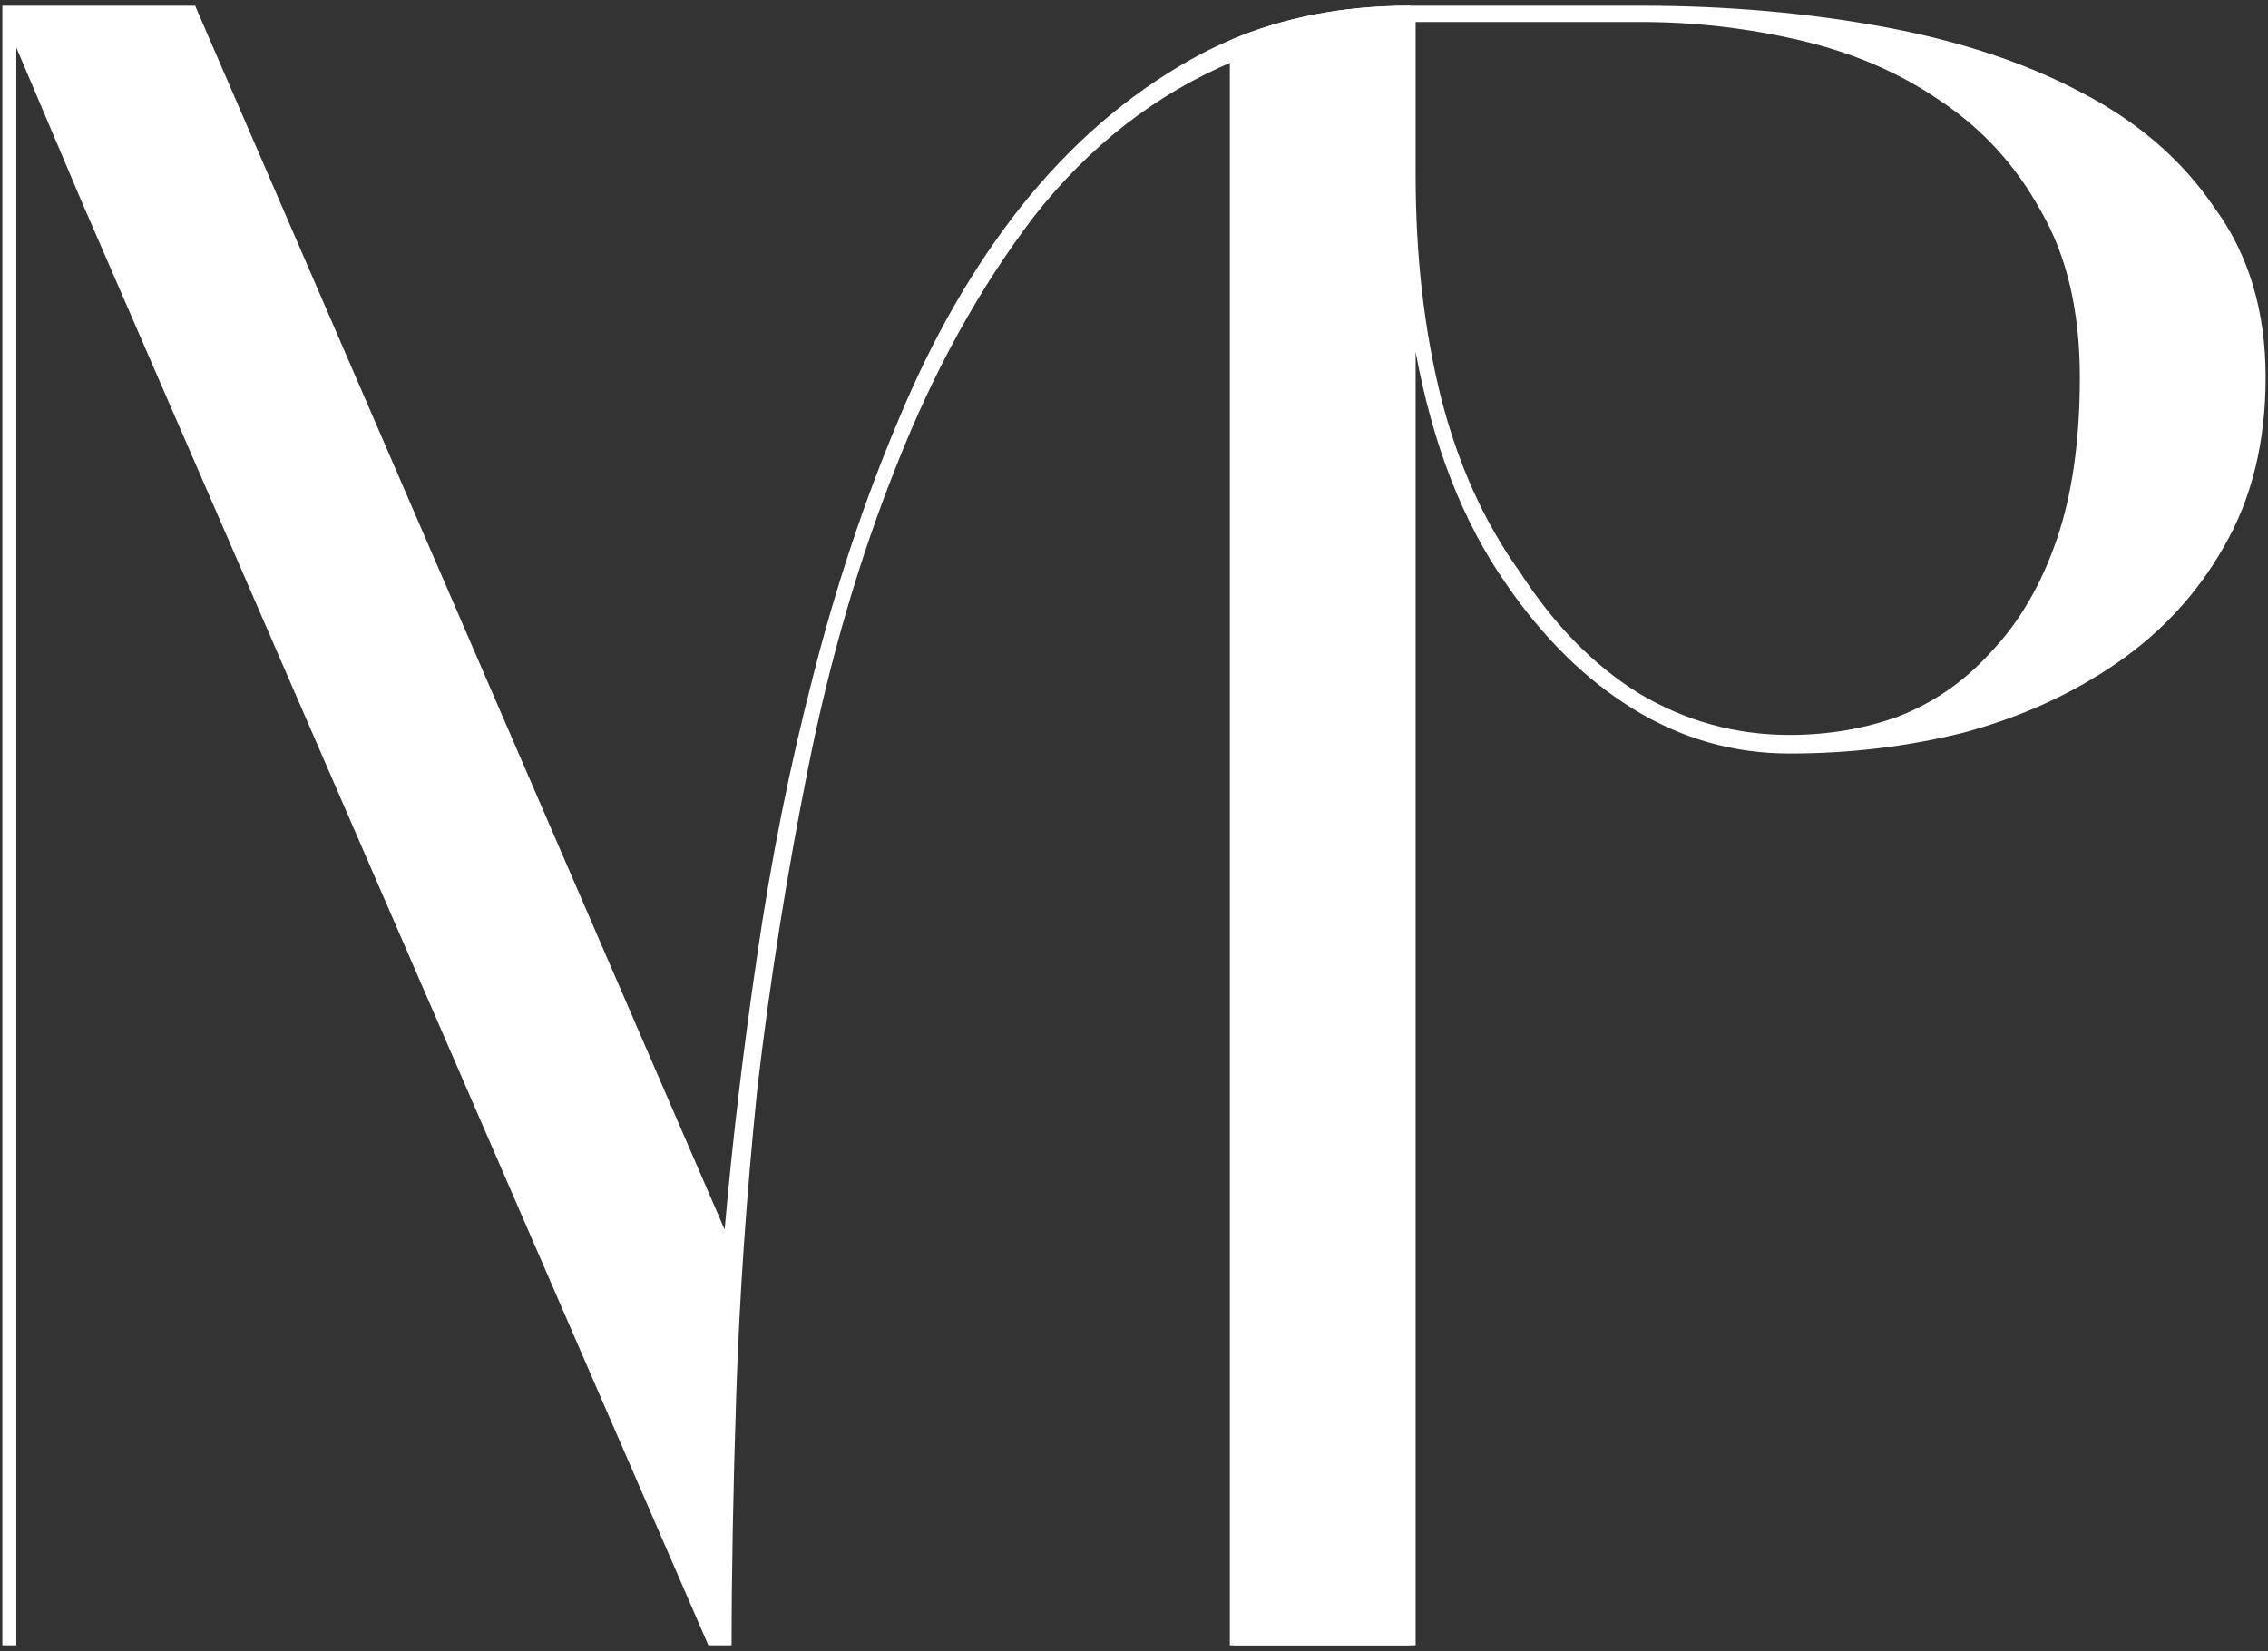
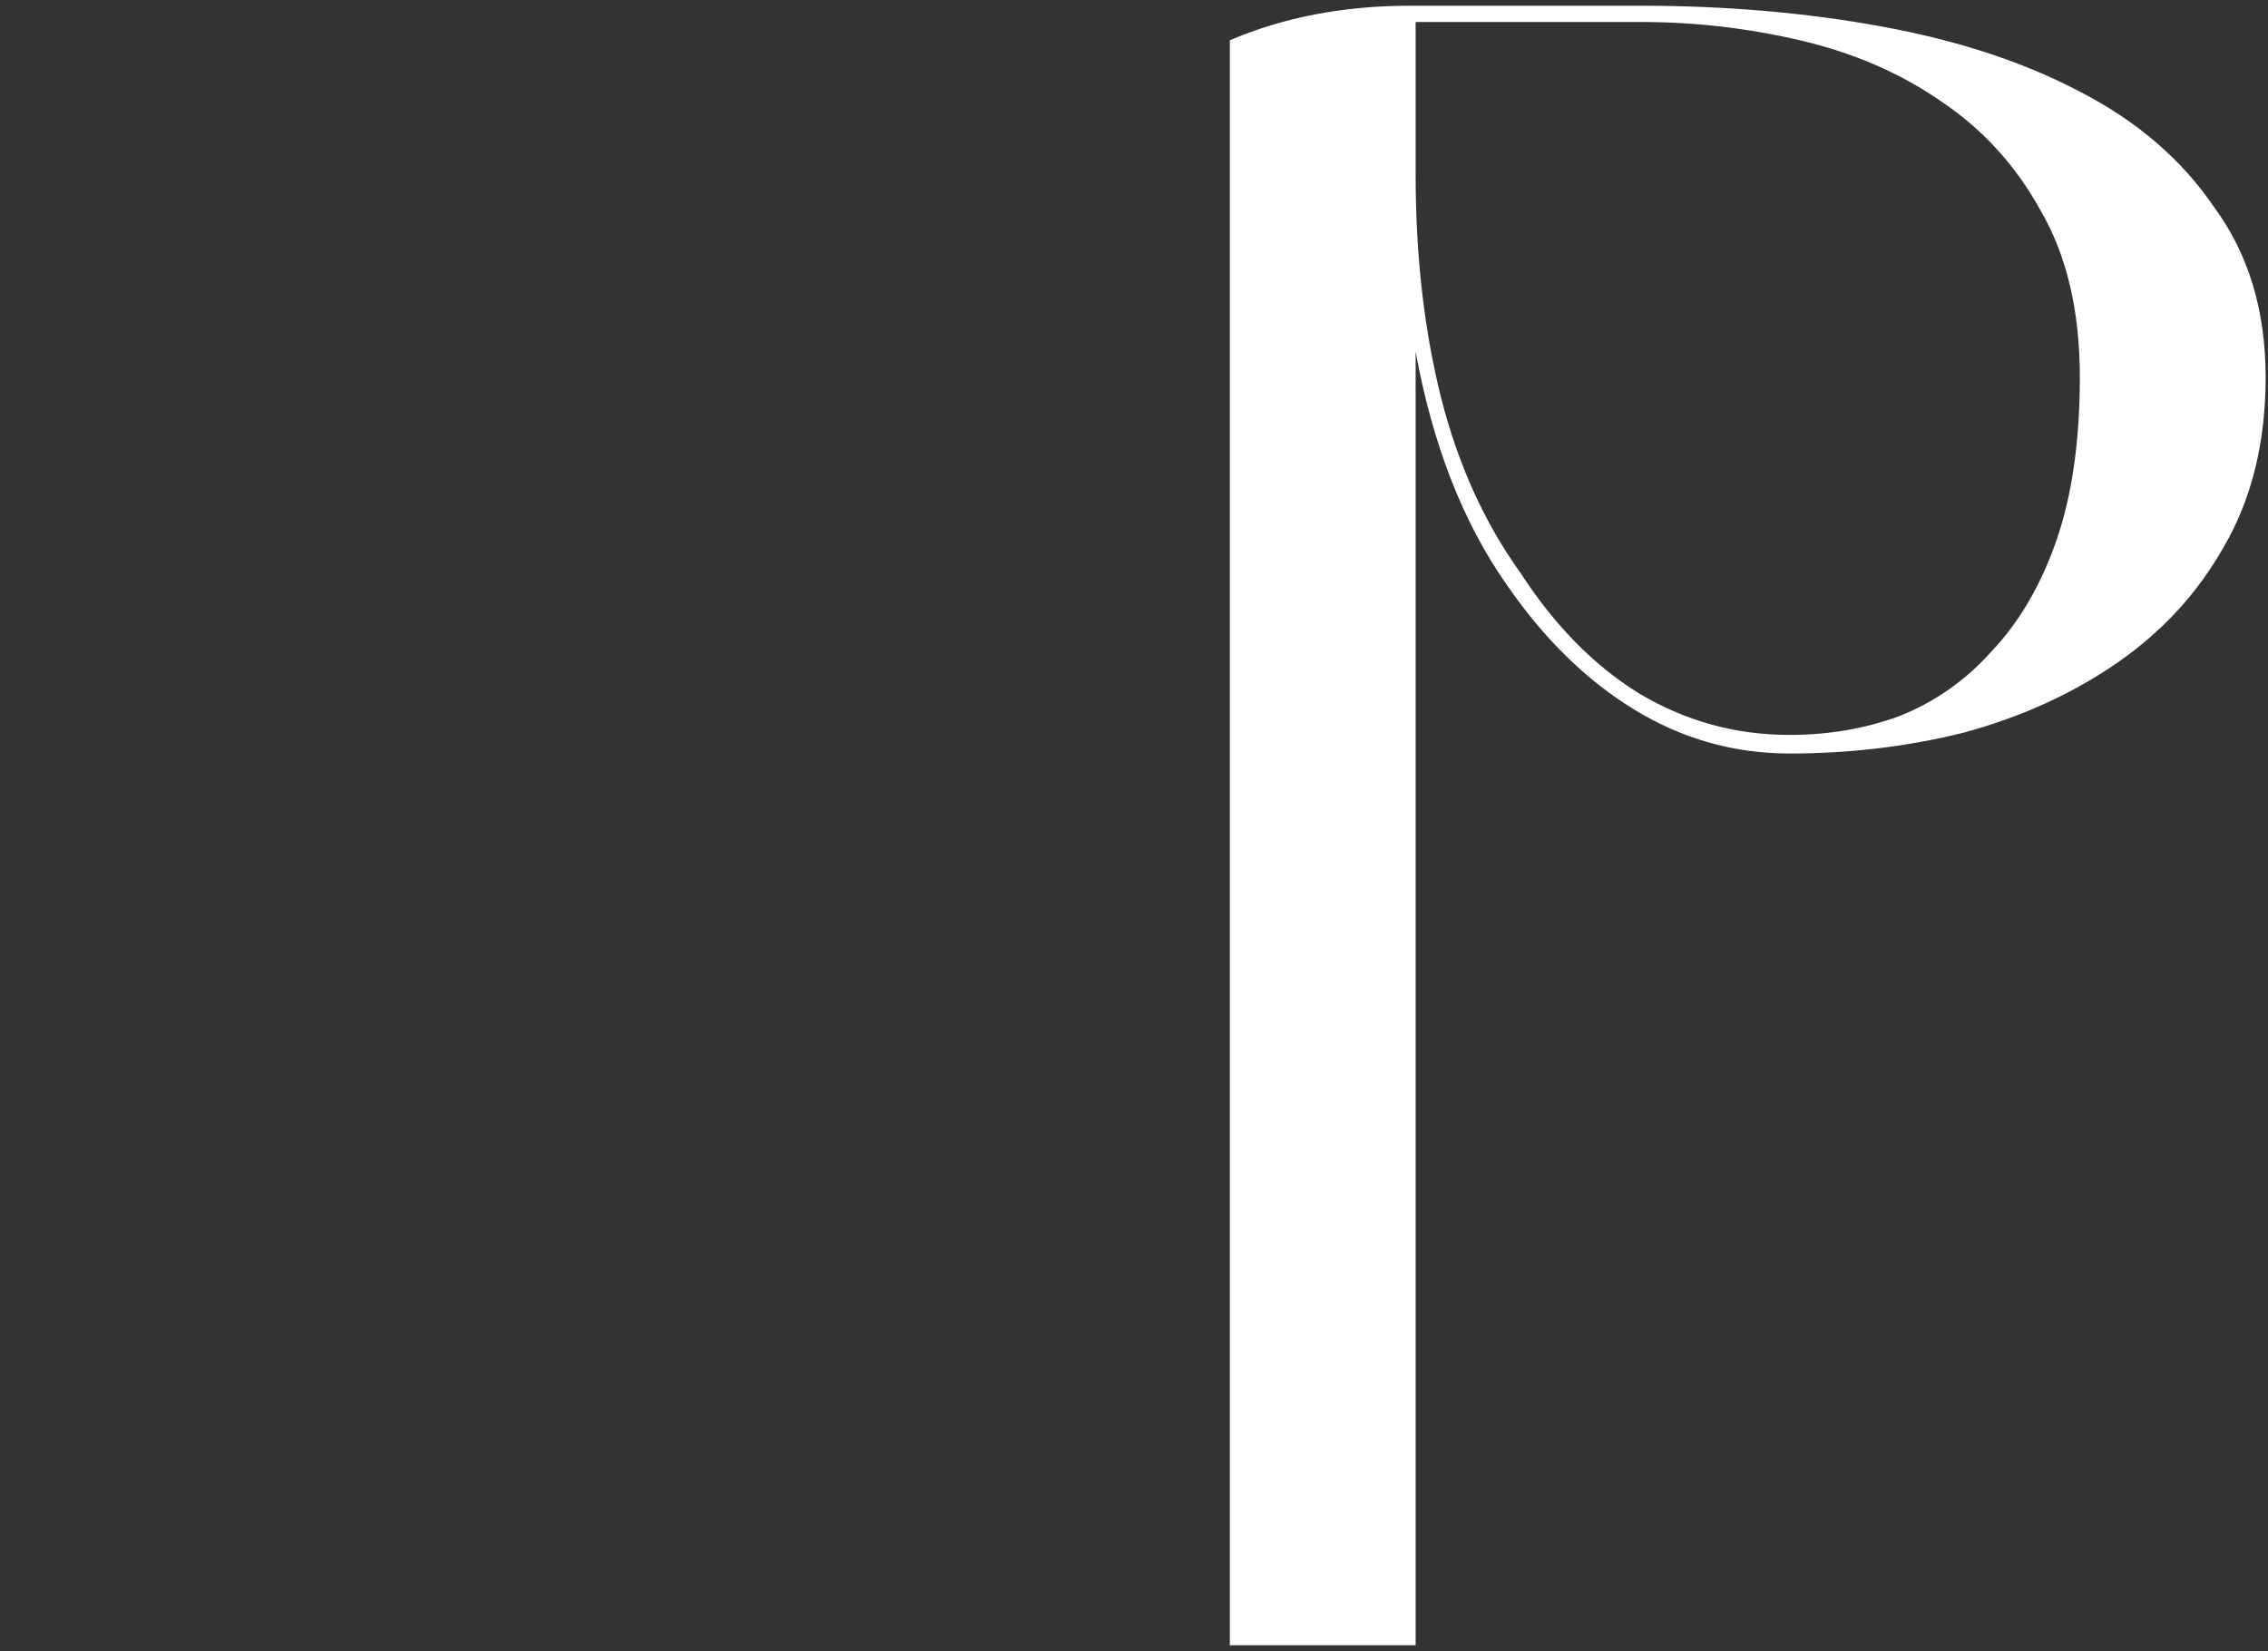
<svg xmlns="http://www.w3.org/2000/svg" width="125" height="91" viewBox="0 0 125 91" fill="none">
  <rect x="0" y="0" width="125" height="91" fill="#333333" stroke="none" />
-   <path d="M77.698 0.316V90.684H67.97V3.388C63.704 5.18 60.034 8.039 56.962 11.964C53.976 15.889 51.458 20.455 49.41 25.66C47.362 30.78 45.741 36.327 44.546 42.3C43.352 48.273 42.413 54.204 41.73 60.092C41.133 65.98 40.749 71.569 40.578 76.86C40.408 82.151 40.322 86.759 40.322 90.684H39.042L4.482 11.068L0.898 2.62V90.684H0.13V0.316H10.754L39.938 67.772C40.365 62.908 40.962 57.873 41.73 52.668C42.498 47.377 43.522 42.257 44.802 37.308C46.082 32.273 47.661 27.537 49.538 23.1C51.416 18.577 53.677 14.652 56.322 11.324C59.053 7.911 62.168 5.223 65.666 3.26C66.352 2.875 67.057 2.529 67.782 2.219C70.744 0.956 74.034 0.321 77.652 0.316C77.667 0.316 77.683 0.316 77.698 0.316Z" fill="white" />
  <path fill-rule="evenodd" clip-rule="evenodd" d="M90.054 39.1C92.699 40.721 95.558 41.532 98.63 41.532C101.958 41.532 105.158 41.148 108.23 40.38C111.387 39.527 114.203 38.247 116.678 36.54C119.152 34.833 121.115 32.7 122.566 30.14C124.102 27.495 124.87 24.38 124.87 20.796C124.87 17.127 123.931 14.012 122.054 11.452C120.262 8.807 117.787 6.673 114.63 5.052C111.558 3.431 107.931 2.236 103.75 1.468C99.568 0.7 95.131 0.316 90.438 0.316L77.652 0.316C74.034 0.321 70.744 0.956 67.782 2.219V90.684H78.022V19.388C78.96 24.508 80.624 28.775 83.014 32.188C85.062 35.175 87.408 37.479 90.054 39.1ZM112.454 11.58C113.904 14.055 114.63 17.127 114.63 20.796C114.63 24.295 114.203 27.281 113.35 29.756C112.496 32.231 111.302 34.279 109.766 35.9C108.315 37.521 106.608 38.716 104.646 39.484C102.768 40.167 100.763 40.508 98.63 40.508C95.643 40.508 92.87 39.74 90.31 38.204C87.835 36.668 85.659 34.449 83.782 31.548C81.819 28.817 80.368 25.617 79.43 21.948C78.491 18.193 78.022 14.097 78.022 9.66V1.212H90.438C93.424 1.212 96.368 1.553 99.27 2.236C102.171 2.919 104.731 4.028 106.95 5.564C109.254 7.1 111.088 9.105 112.454 11.58Z" fill="white" />
</svg>